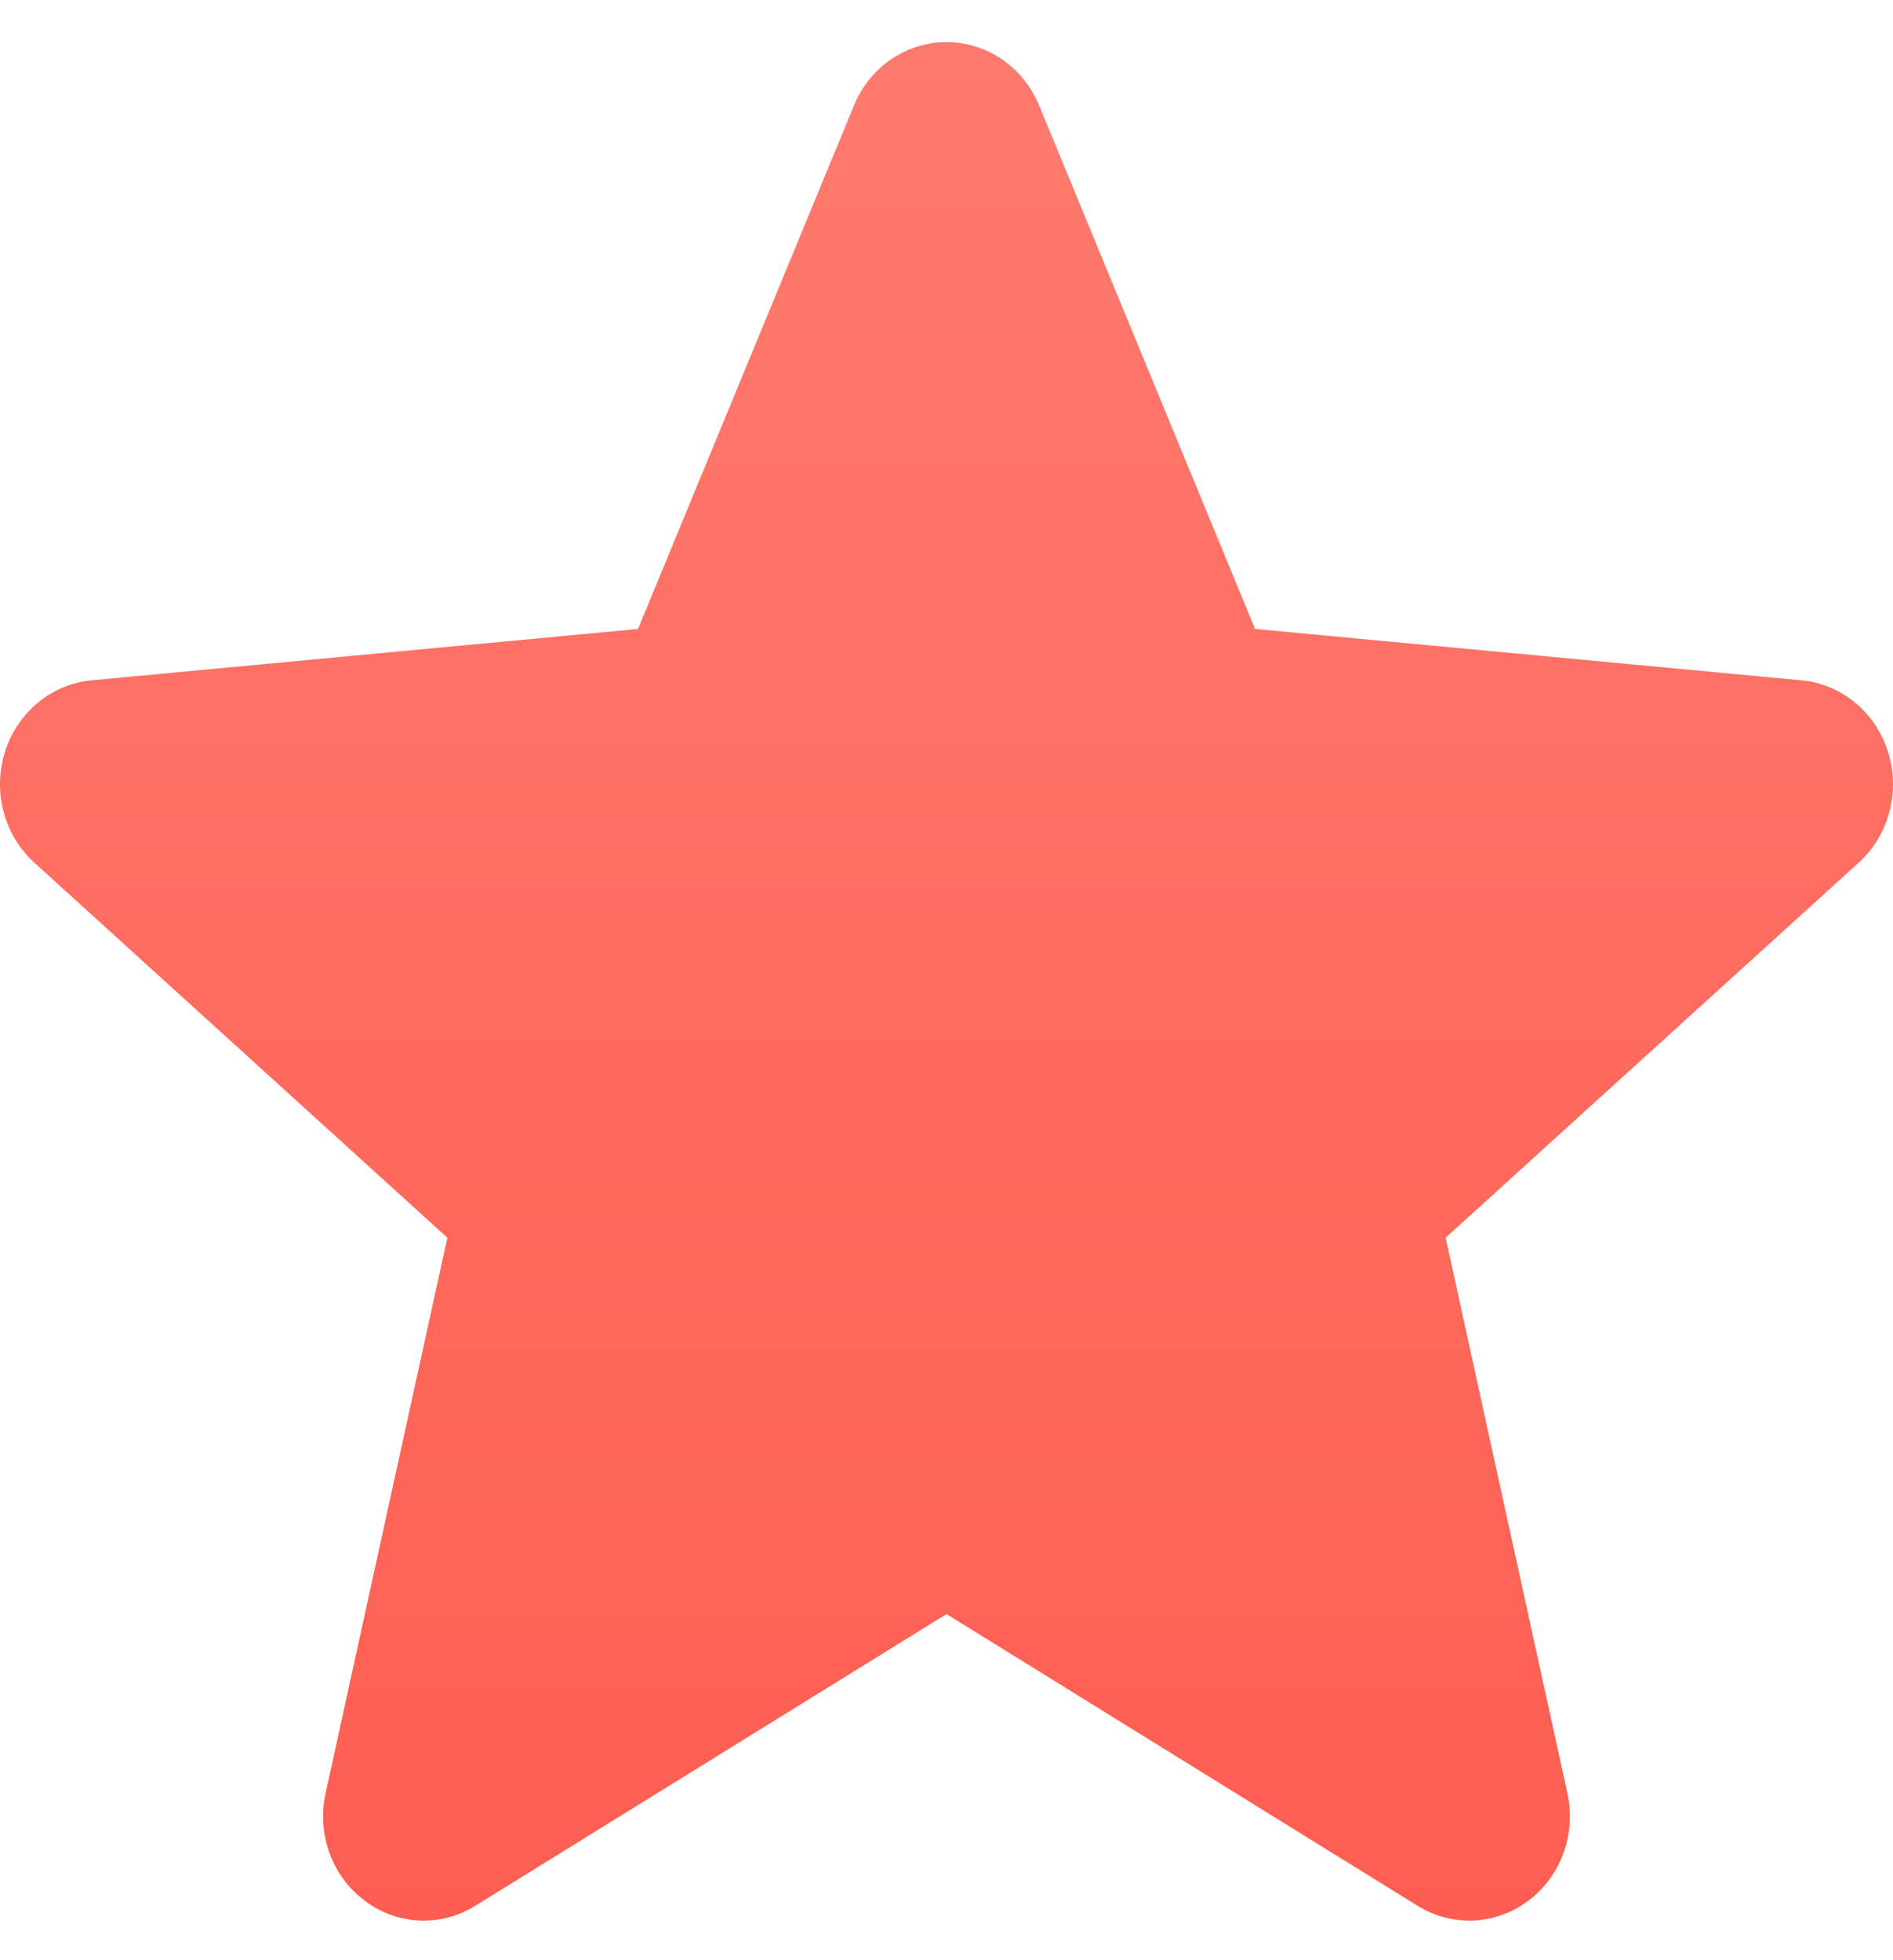
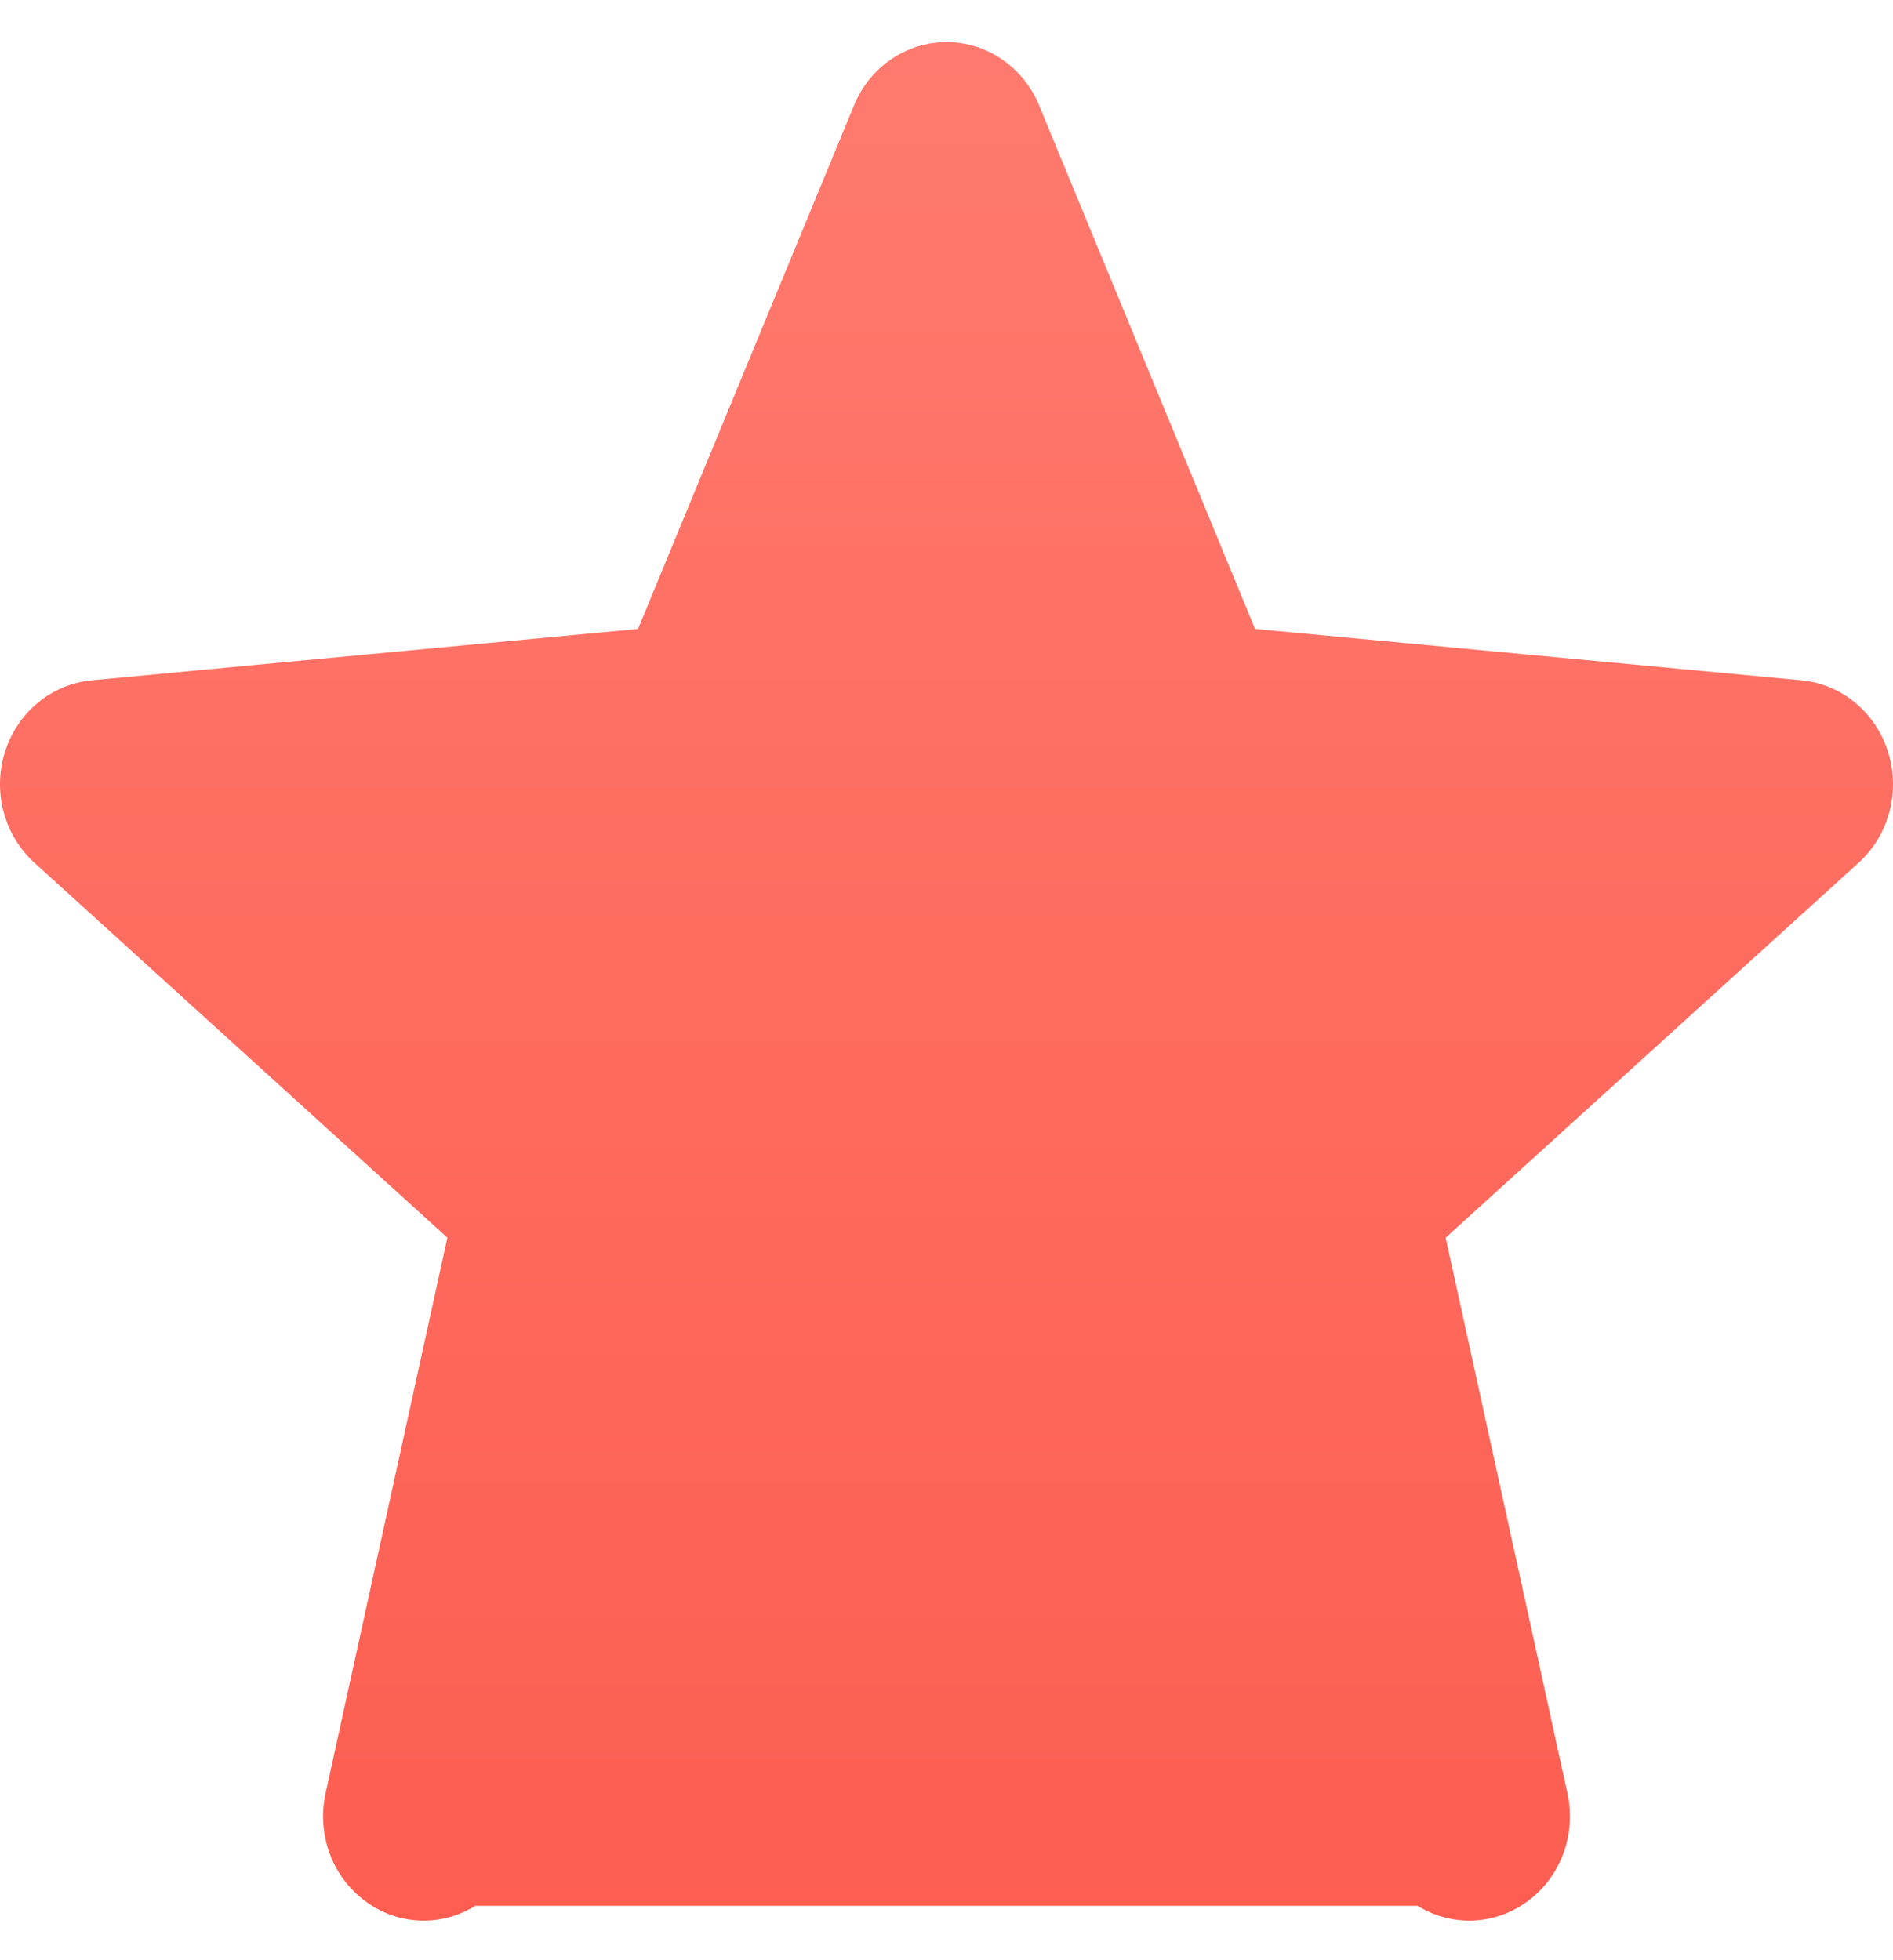
<svg xmlns="http://www.w3.org/2000/svg" width="28" height="29" viewBox="0 0 28 29" fill="none">
-   <path d="M27.927 11.124C27.742 10.536 27.239 10.121 26.647 10.065L18.564 9.305L15.37 1.559C15.134 0.99 14.597 0.623 14 0.623C13.403 0.623 12.866 0.99 12.632 1.559L9.437 9.305L1.353 10.065C0.761 10.122 0.259 10.537 0.073 11.124C-0.111 11.711 0.059 12.355 0.507 12.762L6.617 18.311L4.816 26.529C4.684 27.133 4.91 27.758 5.395 28.12C5.655 28.316 5.96 28.414 6.267 28.414C6.531 28.414 6.795 28.341 7.03 28.195L14 23.879L20.968 28.195C21.48 28.512 22.123 28.483 22.606 28.12C23.09 27.758 23.316 27.133 23.184 26.529L21.383 18.311L27.493 12.762C27.941 12.355 28.111 11.712 27.927 11.124Z" fill="url(#paint0_linear_2080_5315)" />
+   <path d="M27.927 11.124C27.742 10.536 27.239 10.121 26.647 10.065L18.564 9.305L15.37 1.559C15.134 0.99 14.597 0.623 14 0.623C13.403 0.623 12.866 0.99 12.632 1.559L9.437 9.305L1.353 10.065C0.761 10.122 0.259 10.537 0.073 11.124C-0.111 11.711 0.059 12.355 0.507 12.762L6.617 18.311L4.816 26.529C4.684 27.133 4.91 27.758 5.395 28.12C5.655 28.316 5.96 28.414 6.267 28.414C6.531 28.414 6.795 28.341 7.03 28.195L20.968 28.195C21.48 28.512 22.123 28.483 22.606 28.12C23.09 27.758 23.316 27.133 23.184 26.529L21.383 18.311L27.493 12.762C27.941 12.355 28.111 11.712 27.927 11.124Z" fill="url(#paint0_linear_2080_5315)" />
  <defs>
    <linearGradient id="paint0_linear_2080_5315" x1="14" y1="28.414" x2="14" y2="0.623" gradientUnits="userSpaceOnUse">
      <stop stop-color="#FD5E51" />
      <stop offset="1" stop-color="#FF7A6E" />
    </linearGradient>
  </defs>
</svg>